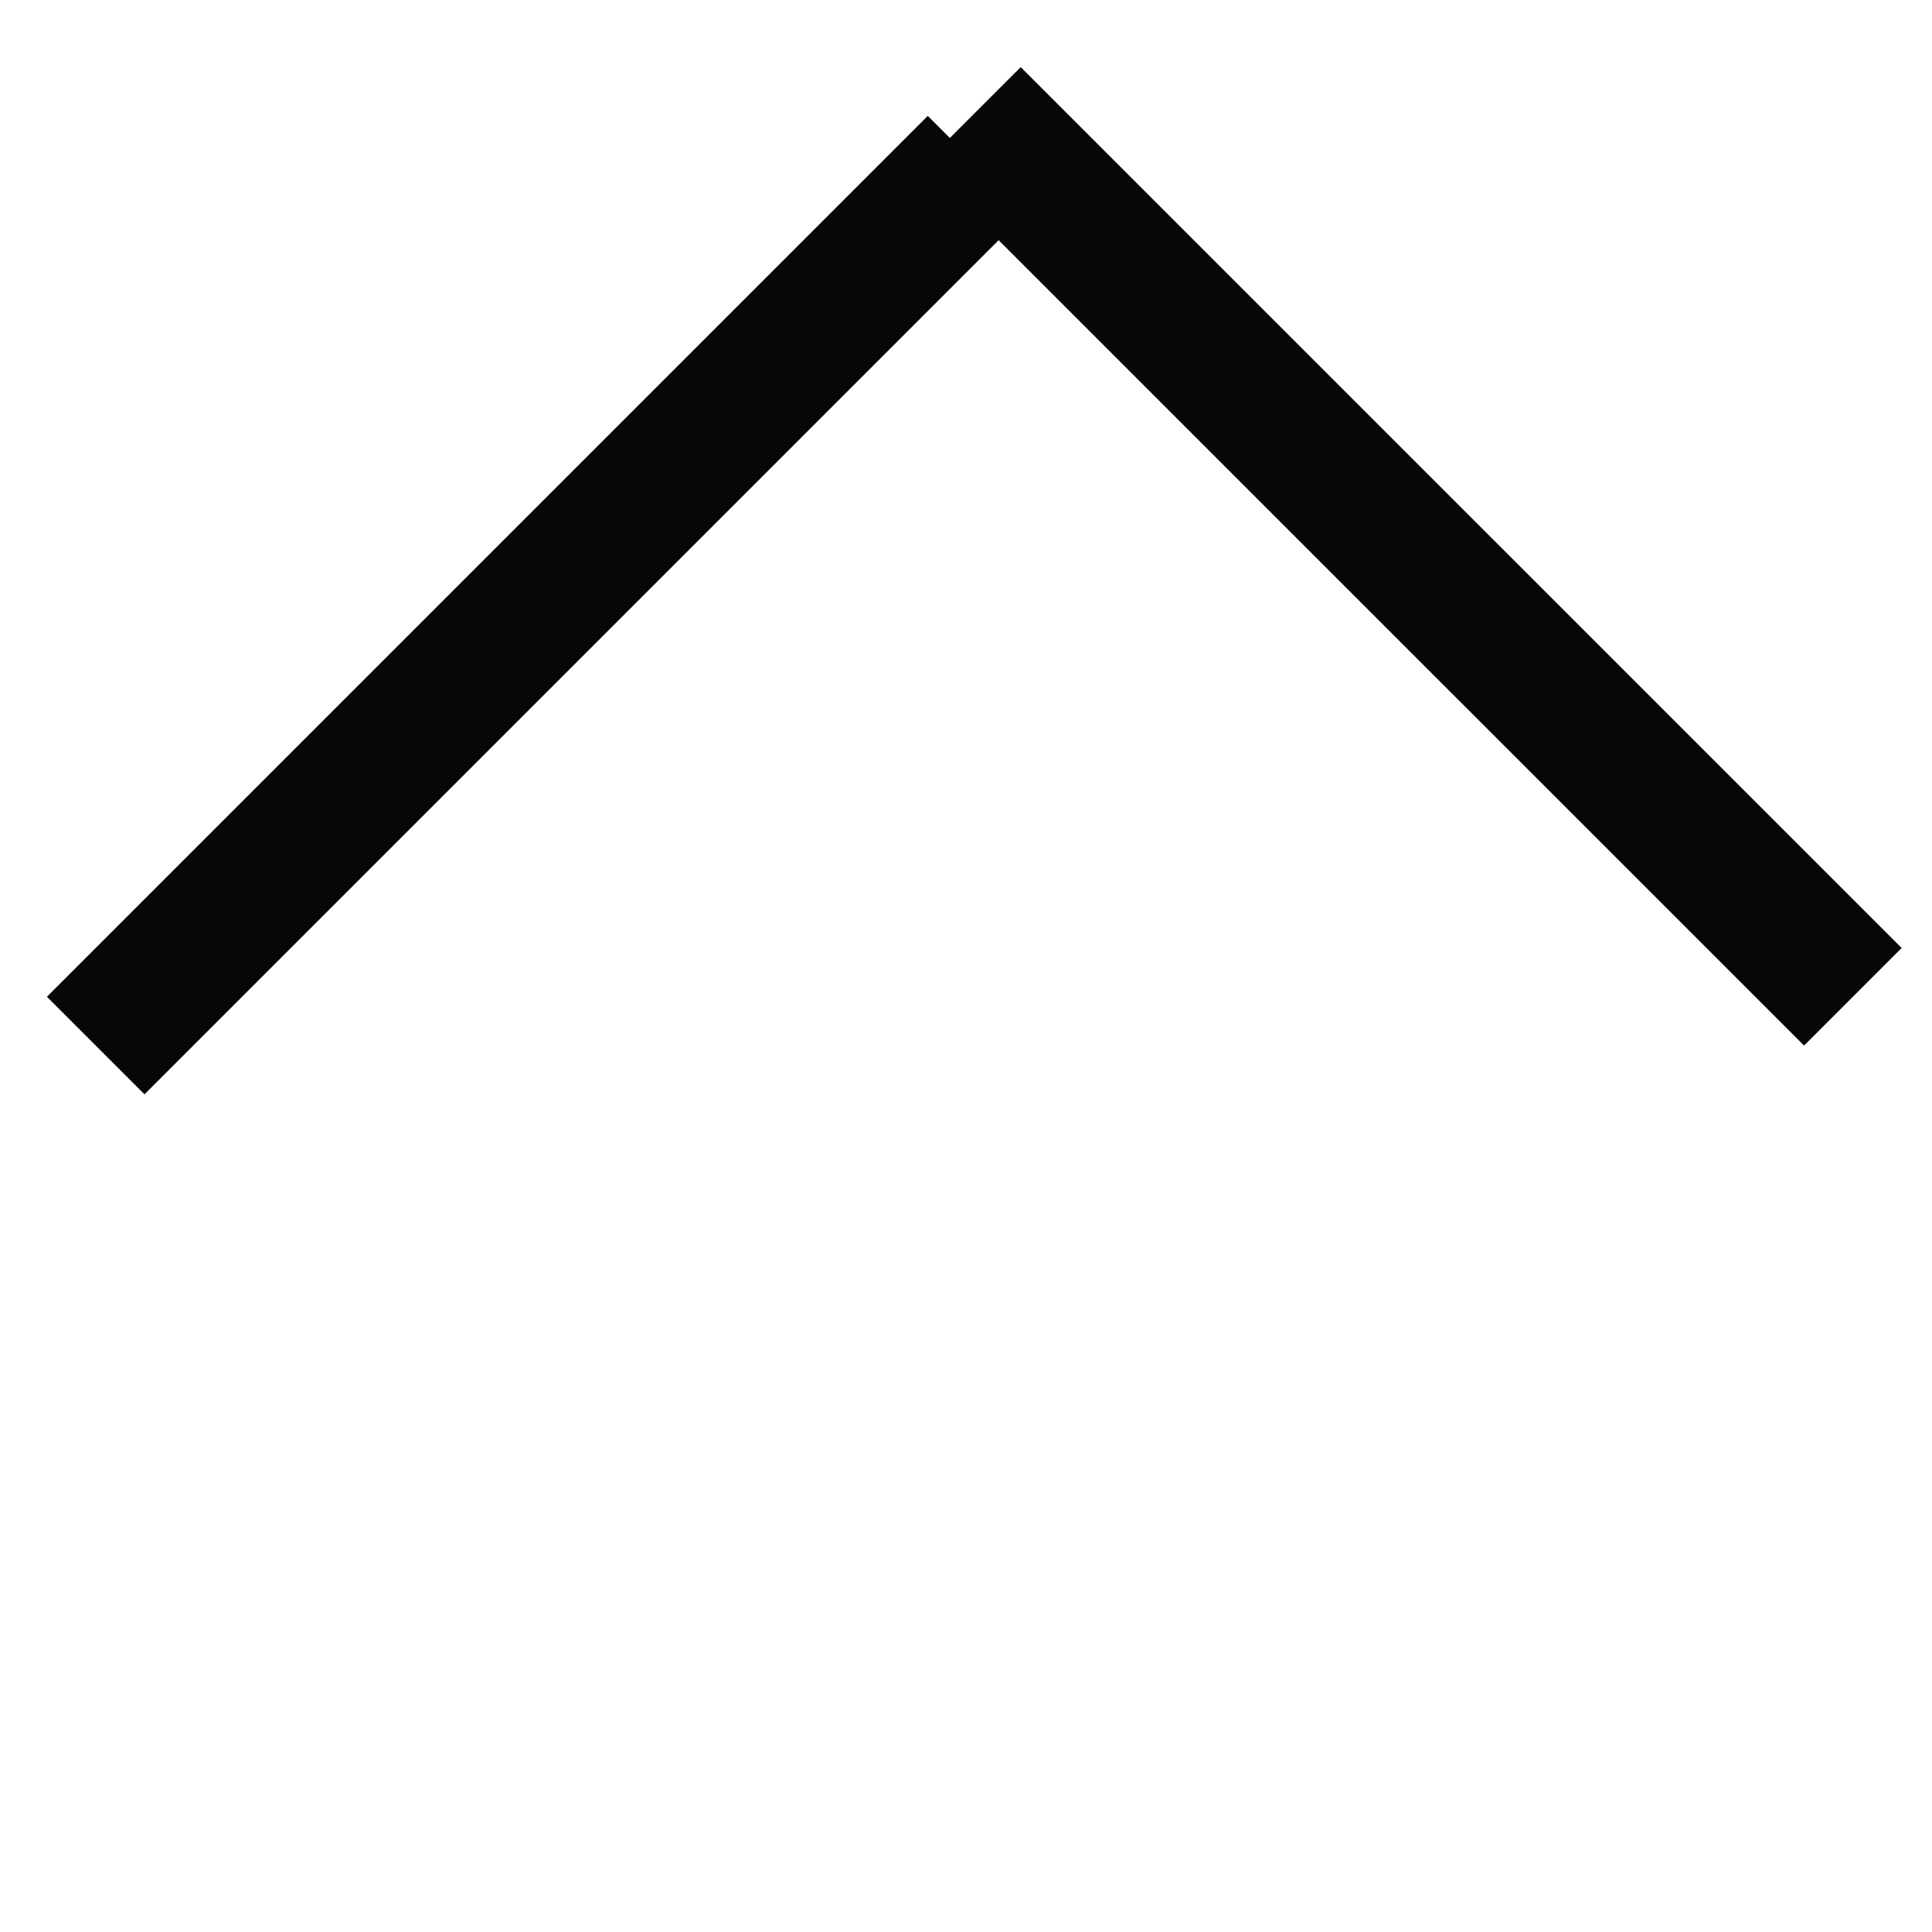
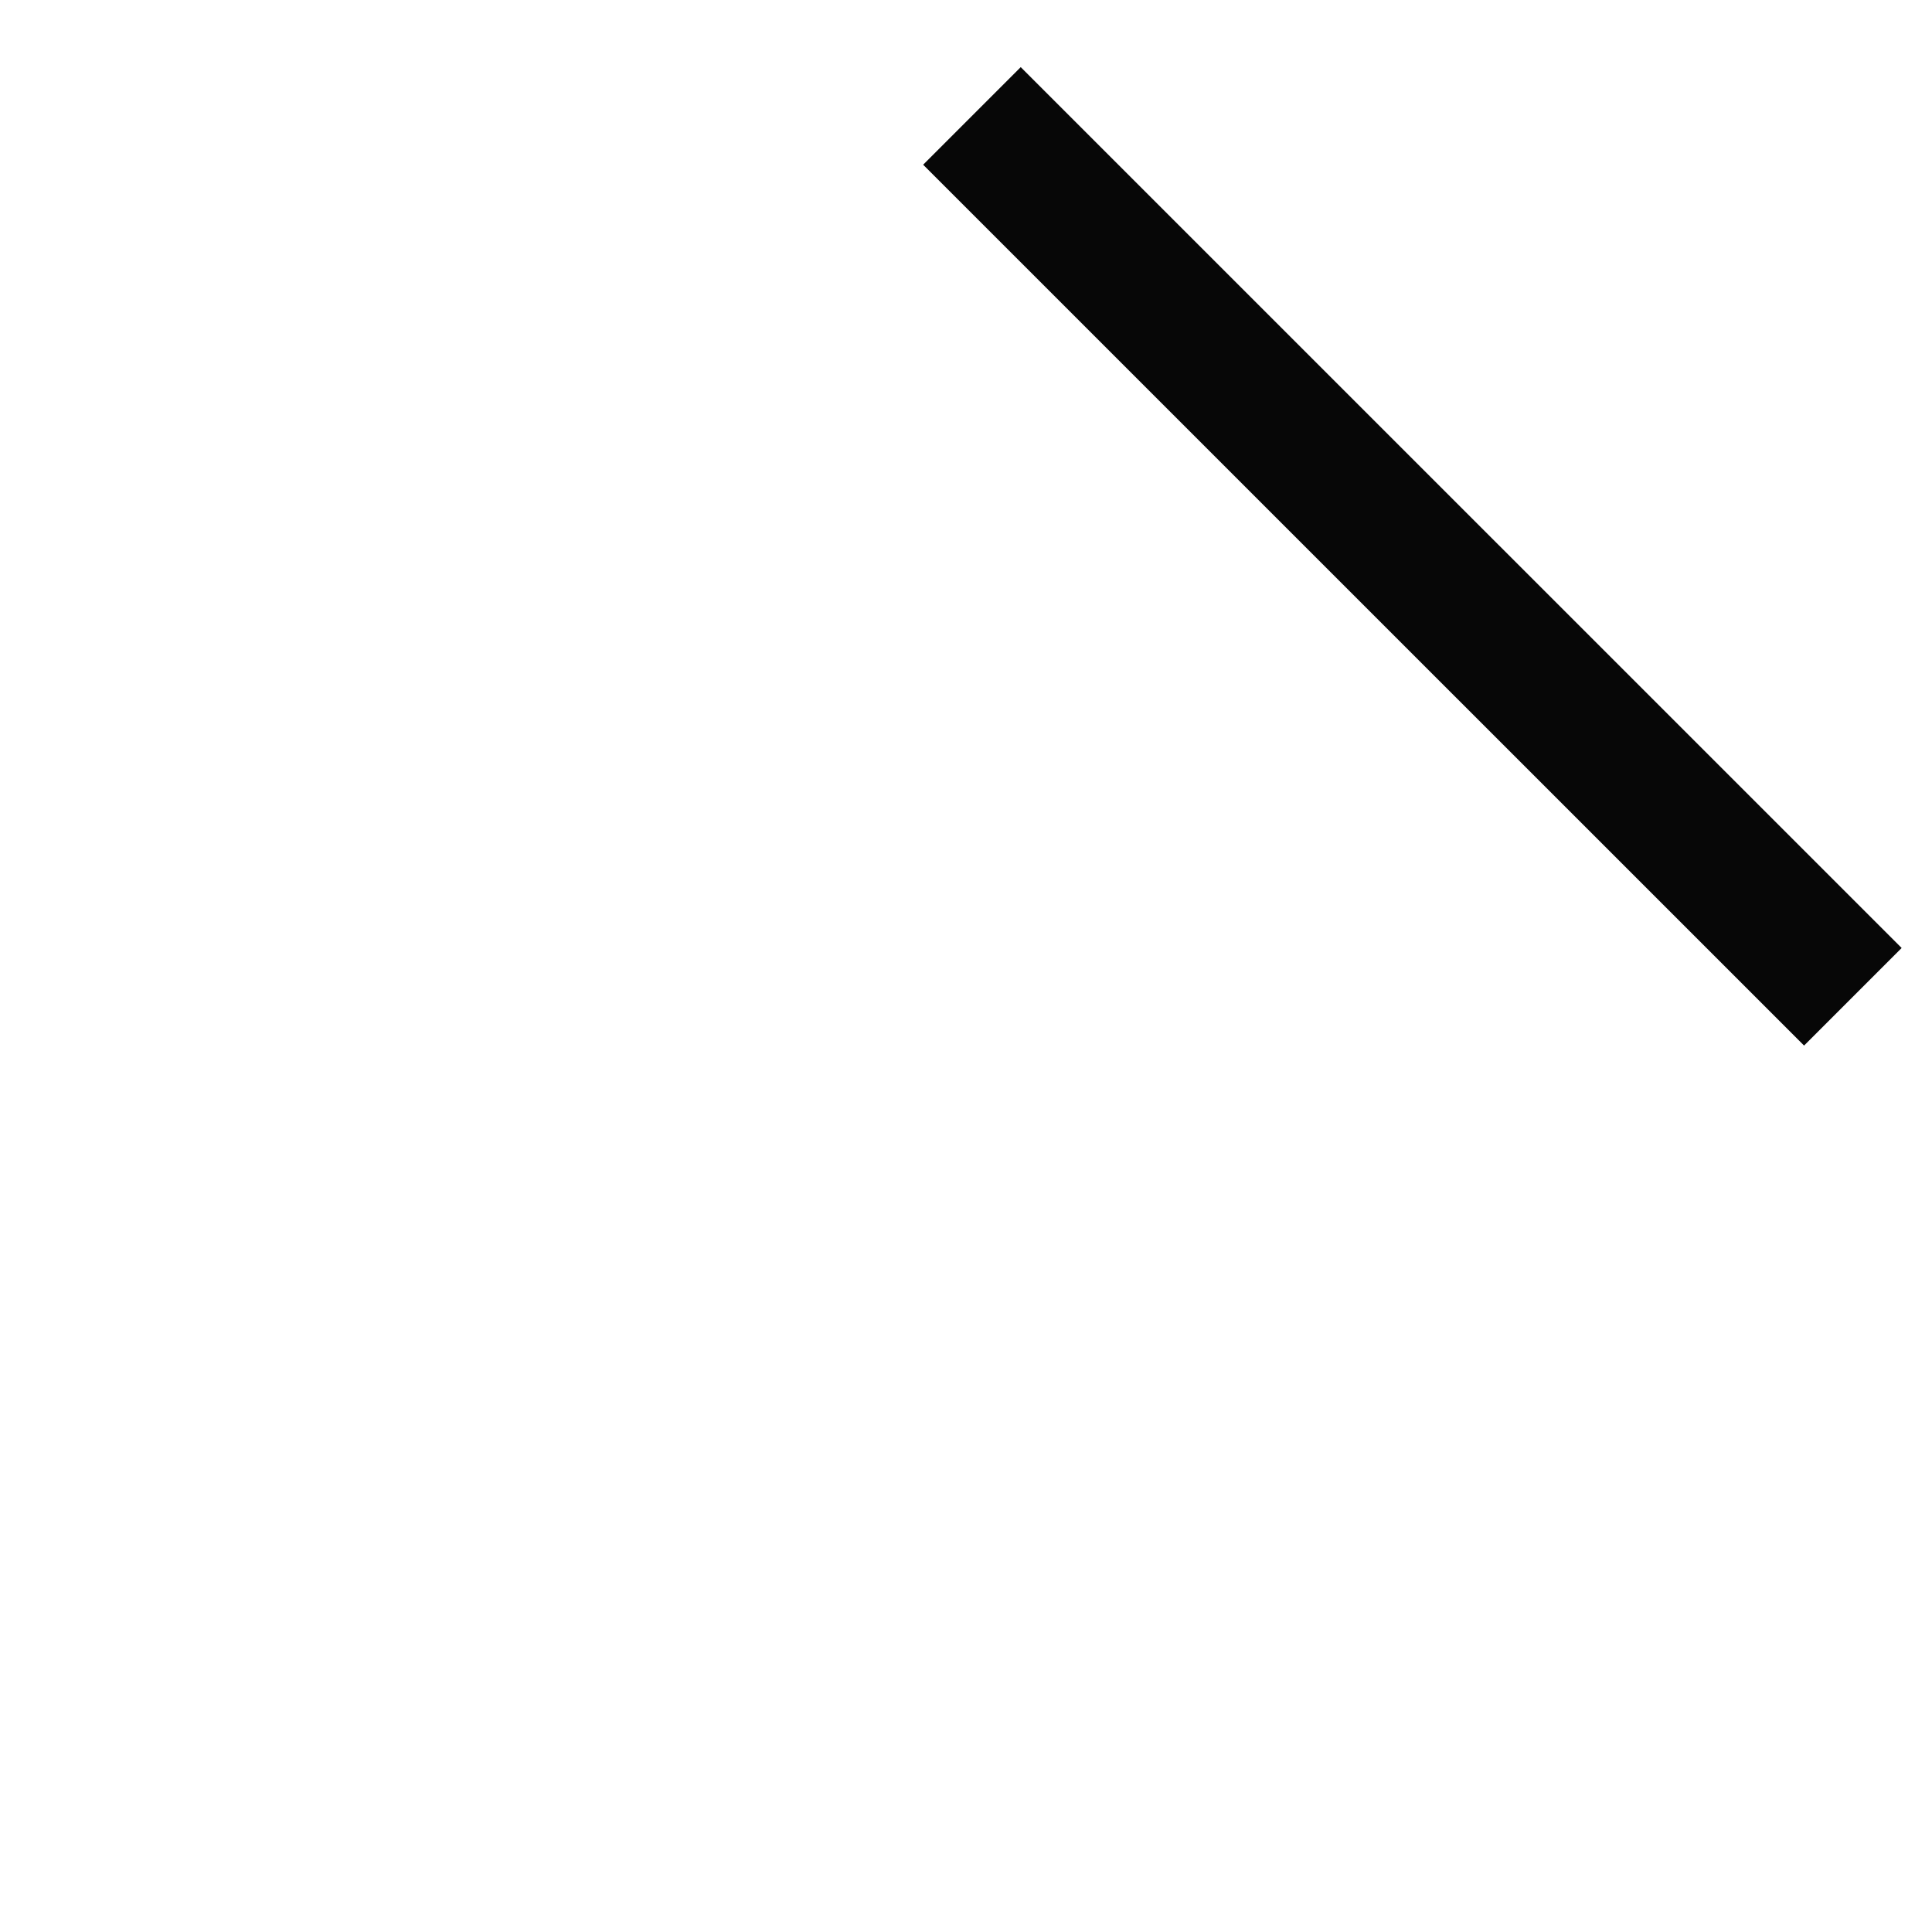
<svg xmlns="http://www.w3.org/2000/svg" width="28" height="28" viewBox="0 0 28 28" fill="none">
-   <path d="M1.387 15.153L14.153 2.387" stroke="#070707" stroke-width="2" />
  <line x1="14.086" y1="1.68" x2="26.853" y2="14.446" stroke="#070707" stroke-width="2" />
</svg>